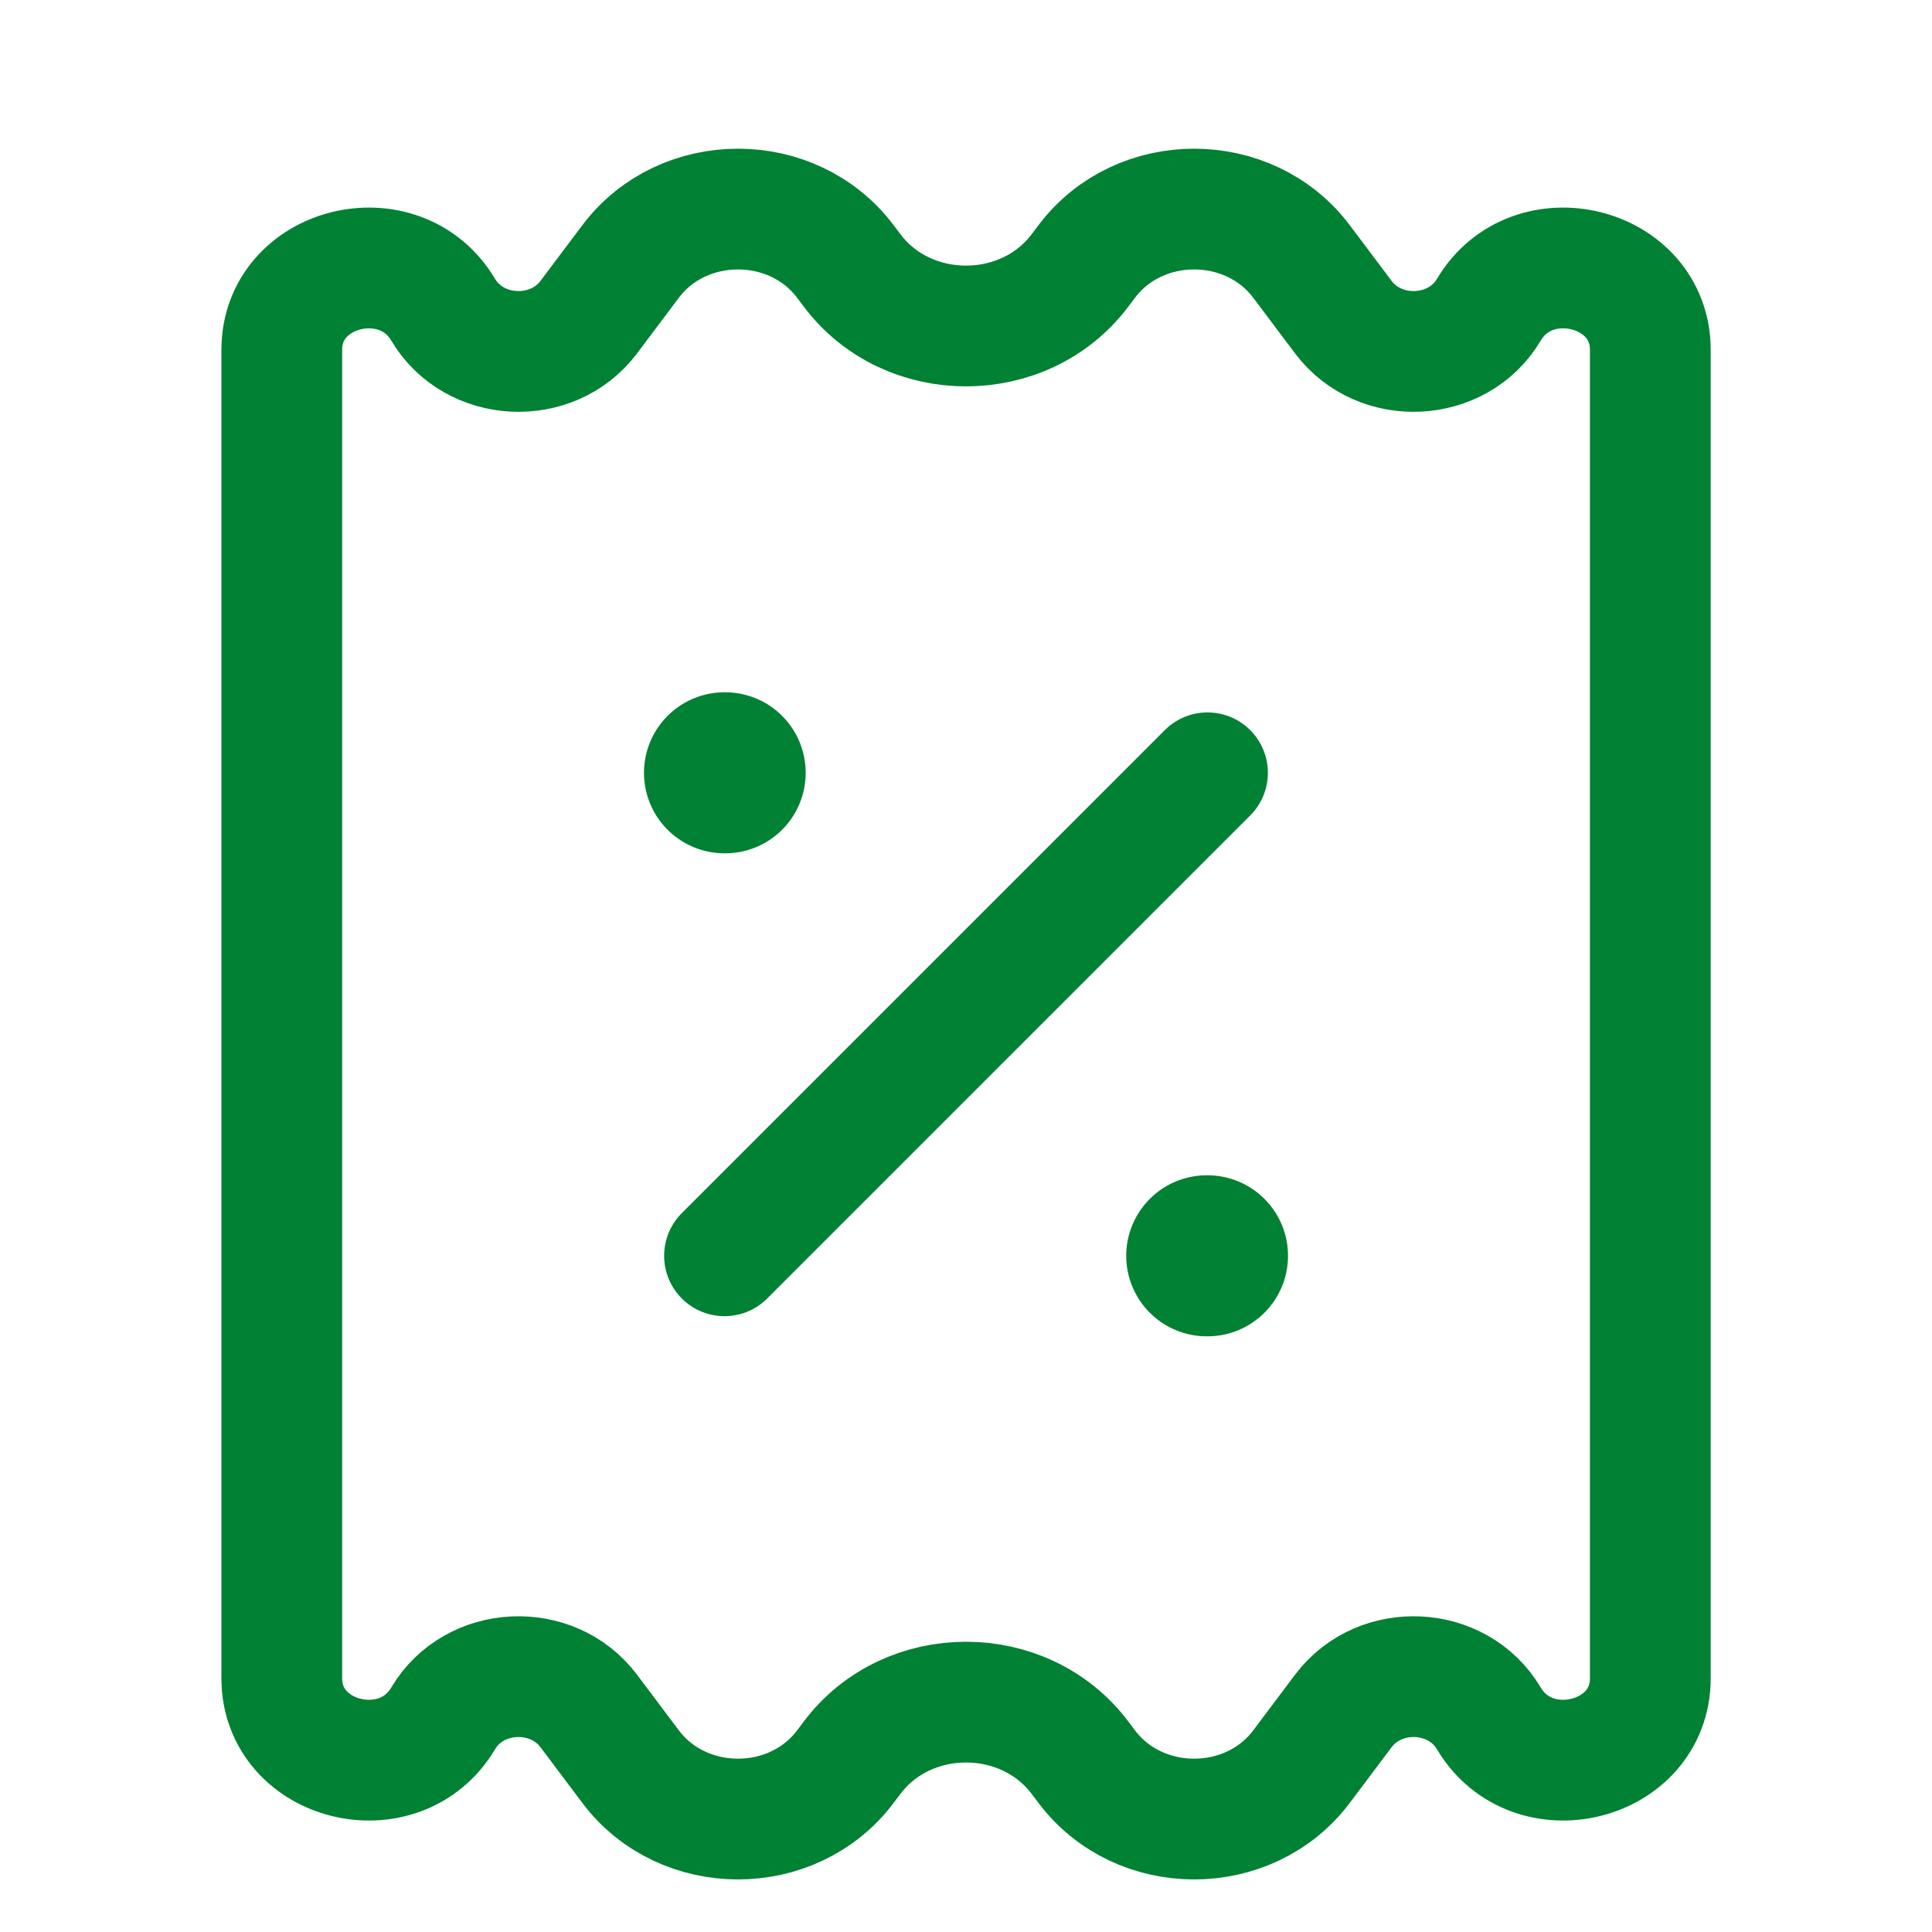
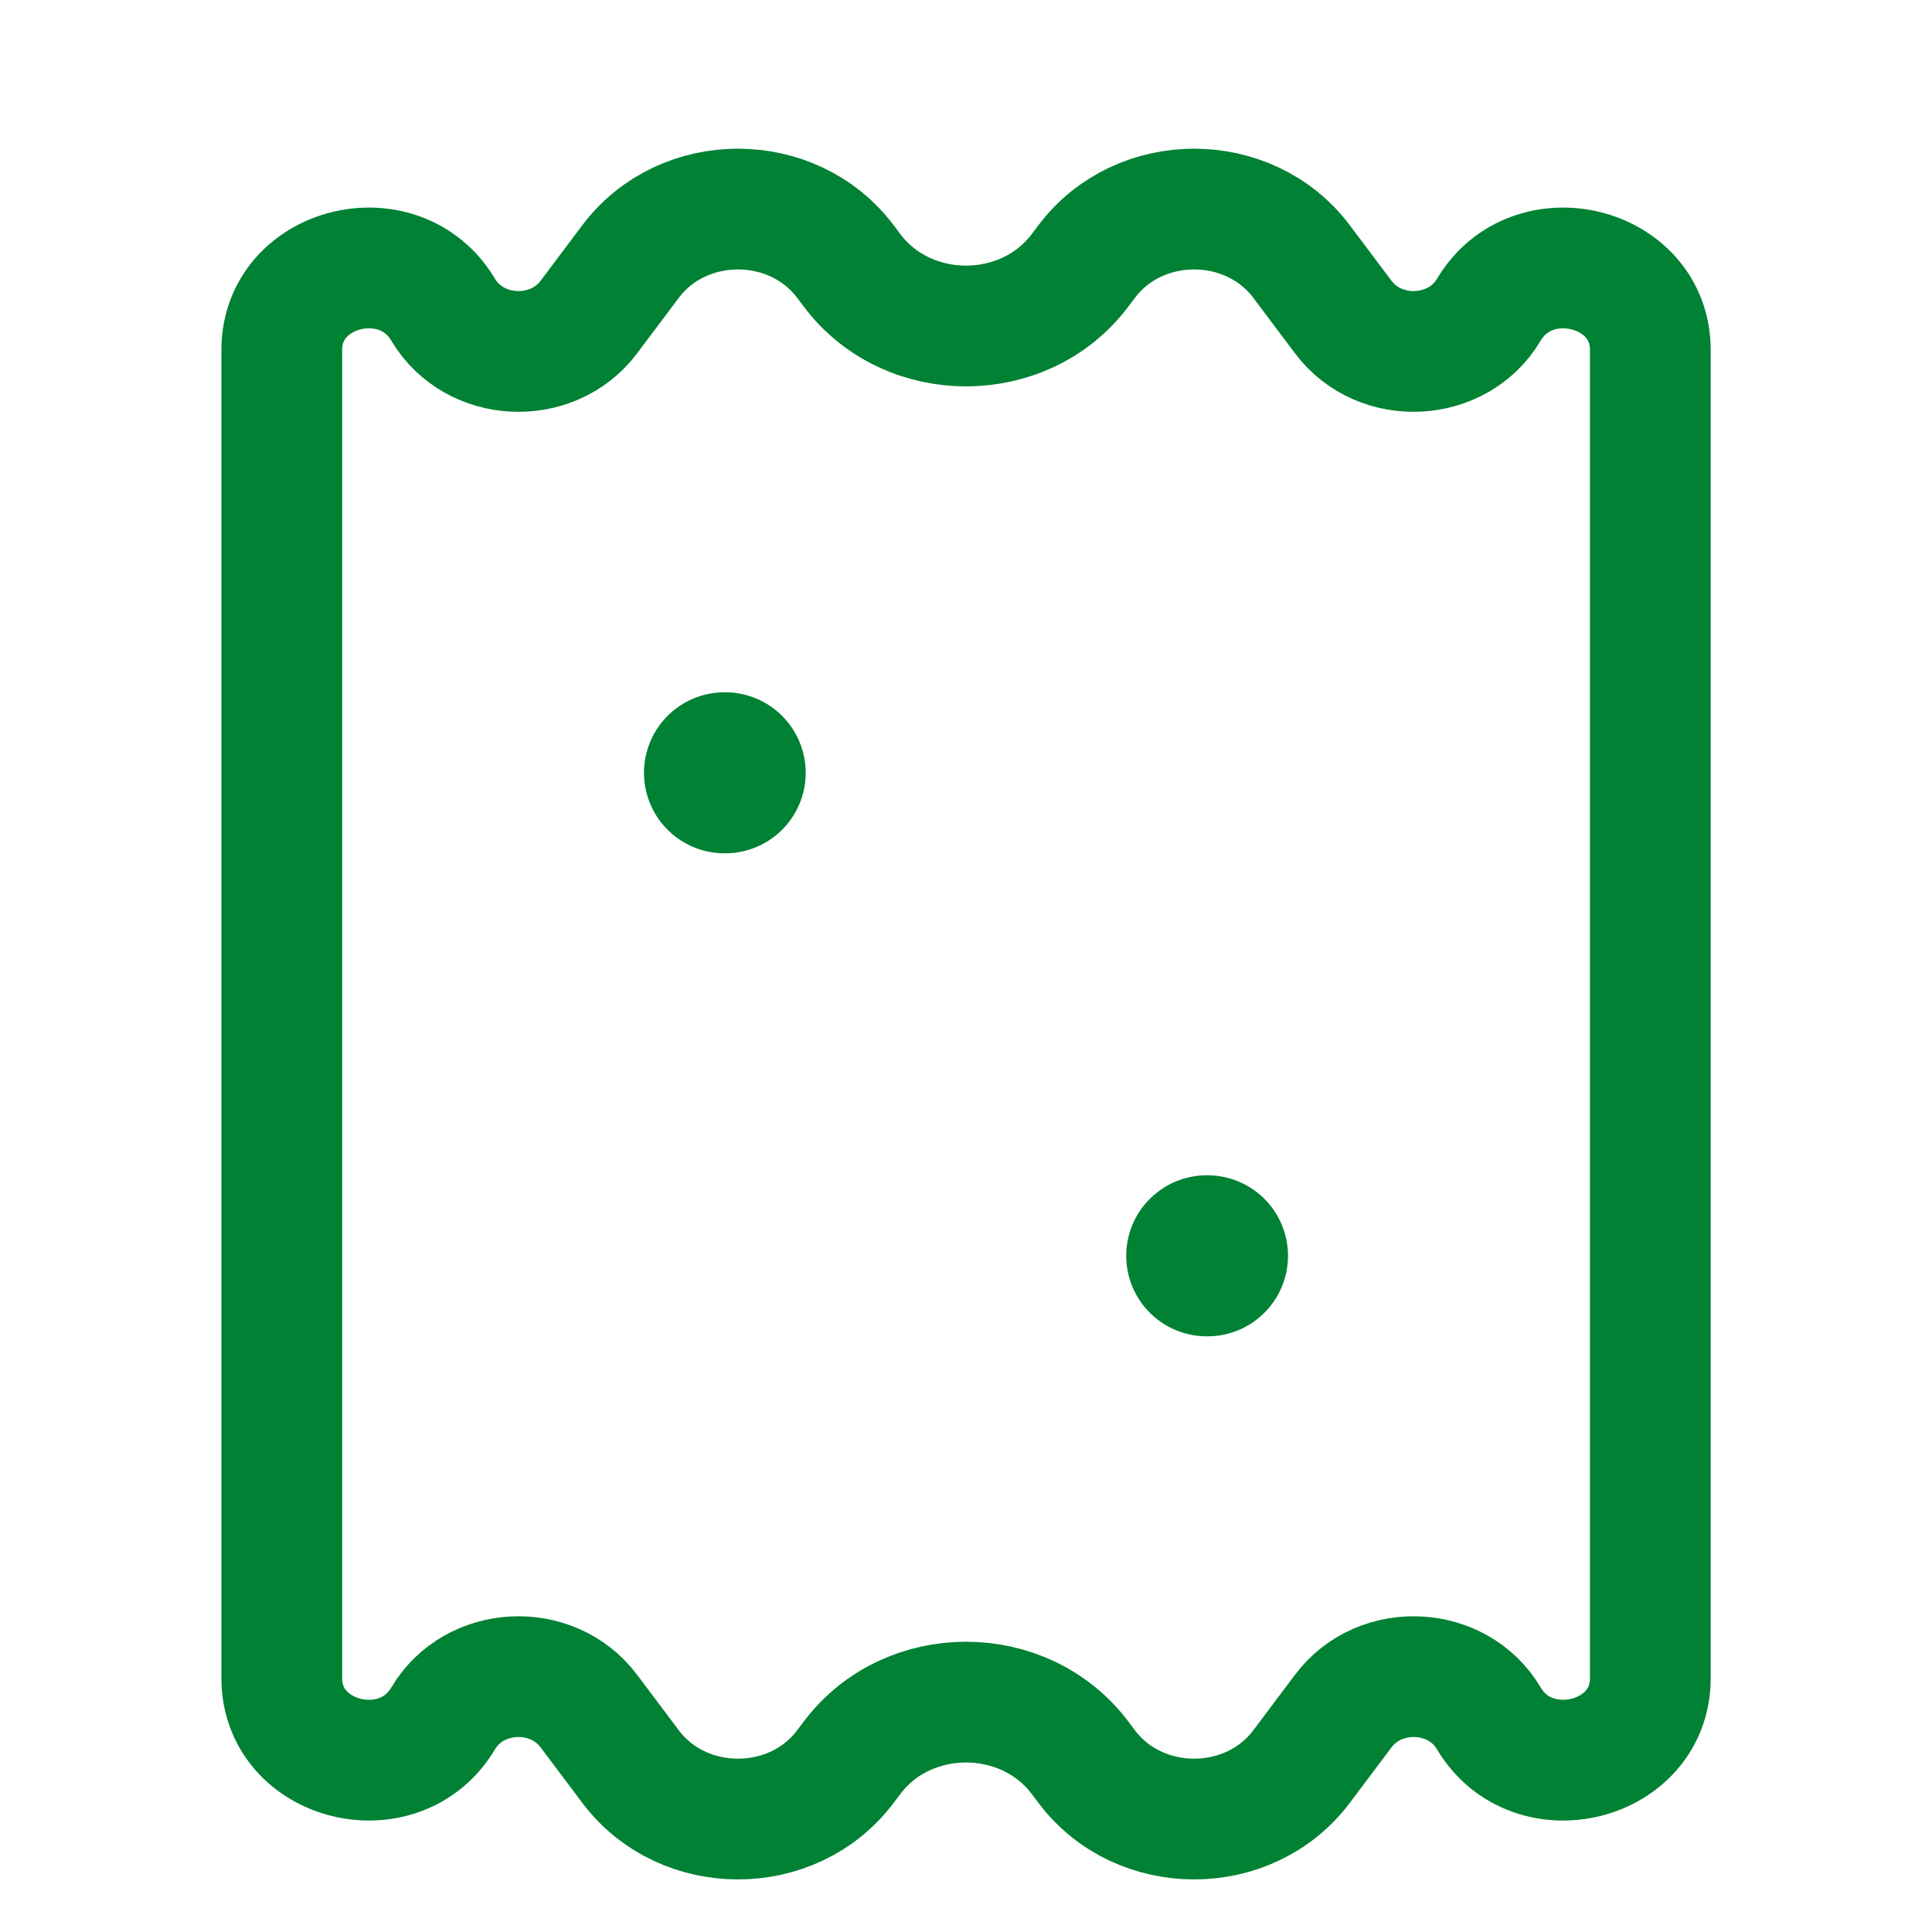
<svg xmlns="http://www.w3.org/2000/svg" width="20" height="20" viewBox="0 0 20 20" fill="none">
  <path d="M6.527 18.287L6.095 17.712C5.715 17.207 4.909 17.247 4.588 17.788C4.138 18.547 2.917 18.245 2.917 17.374V3.621C2.917 2.75 4.138 2.448 4.588 3.207C4.909 3.747 5.715 3.788 6.095 3.283L6.527 2.708C7.071 1.983 8.208 1.983 8.752 2.708L8.82 2.798C9.397 3.567 10.603 3.567 11.181 2.798L11.249 2.708C11.793 1.983 12.93 1.983 13.474 2.708L13.906 3.283C14.286 3.788 15.092 3.747 15.412 3.207C15.862 2.448 17.084 2.75 17.084 3.621V17.374C17.084 18.245 15.862 18.547 15.412 17.788C15.092 17.247 14.286 17.207 13.906 17.712L13.474 18.287C12.93 19.012 11.793 19.012 11.249 18.287L11.181 18.197C10.603 17.428 9.397 17.428 8.82 18.197L8.752 18.287C8.208 19.012 7.071 19.012 6.527 18.287Z" stroke="#008133" stroke-width="1.25" stroke-linejoin="round" />
-   <path d="M12.5 8L7.5 13" stroke="#008133" stroke-width="1.25" stroke-linecap="round" stroke-linejoin="round" />
  <path d="M12.5 13H12.492M7.507 8H7.5" stroke="#008133" stroke-width="1.667" stroke-linecap="round" stroke-linejoin="round" />
</svg>